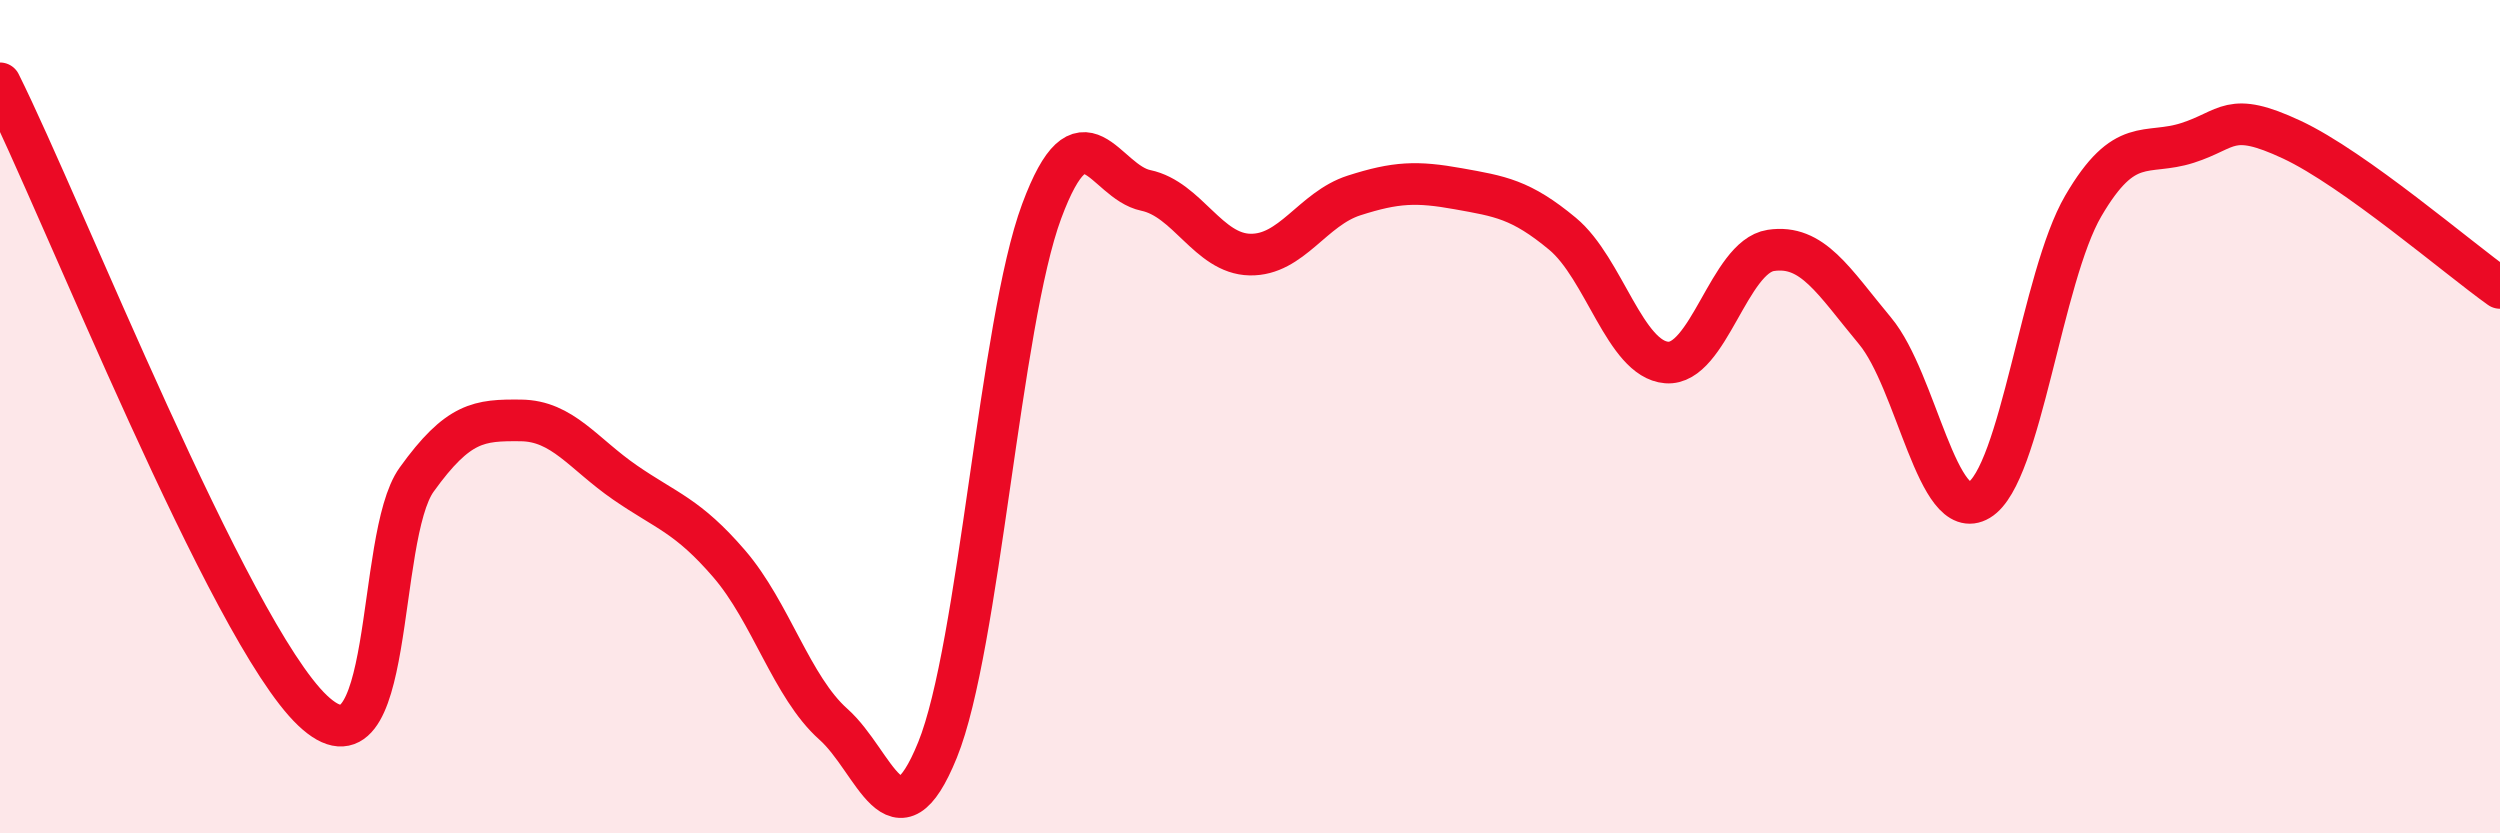
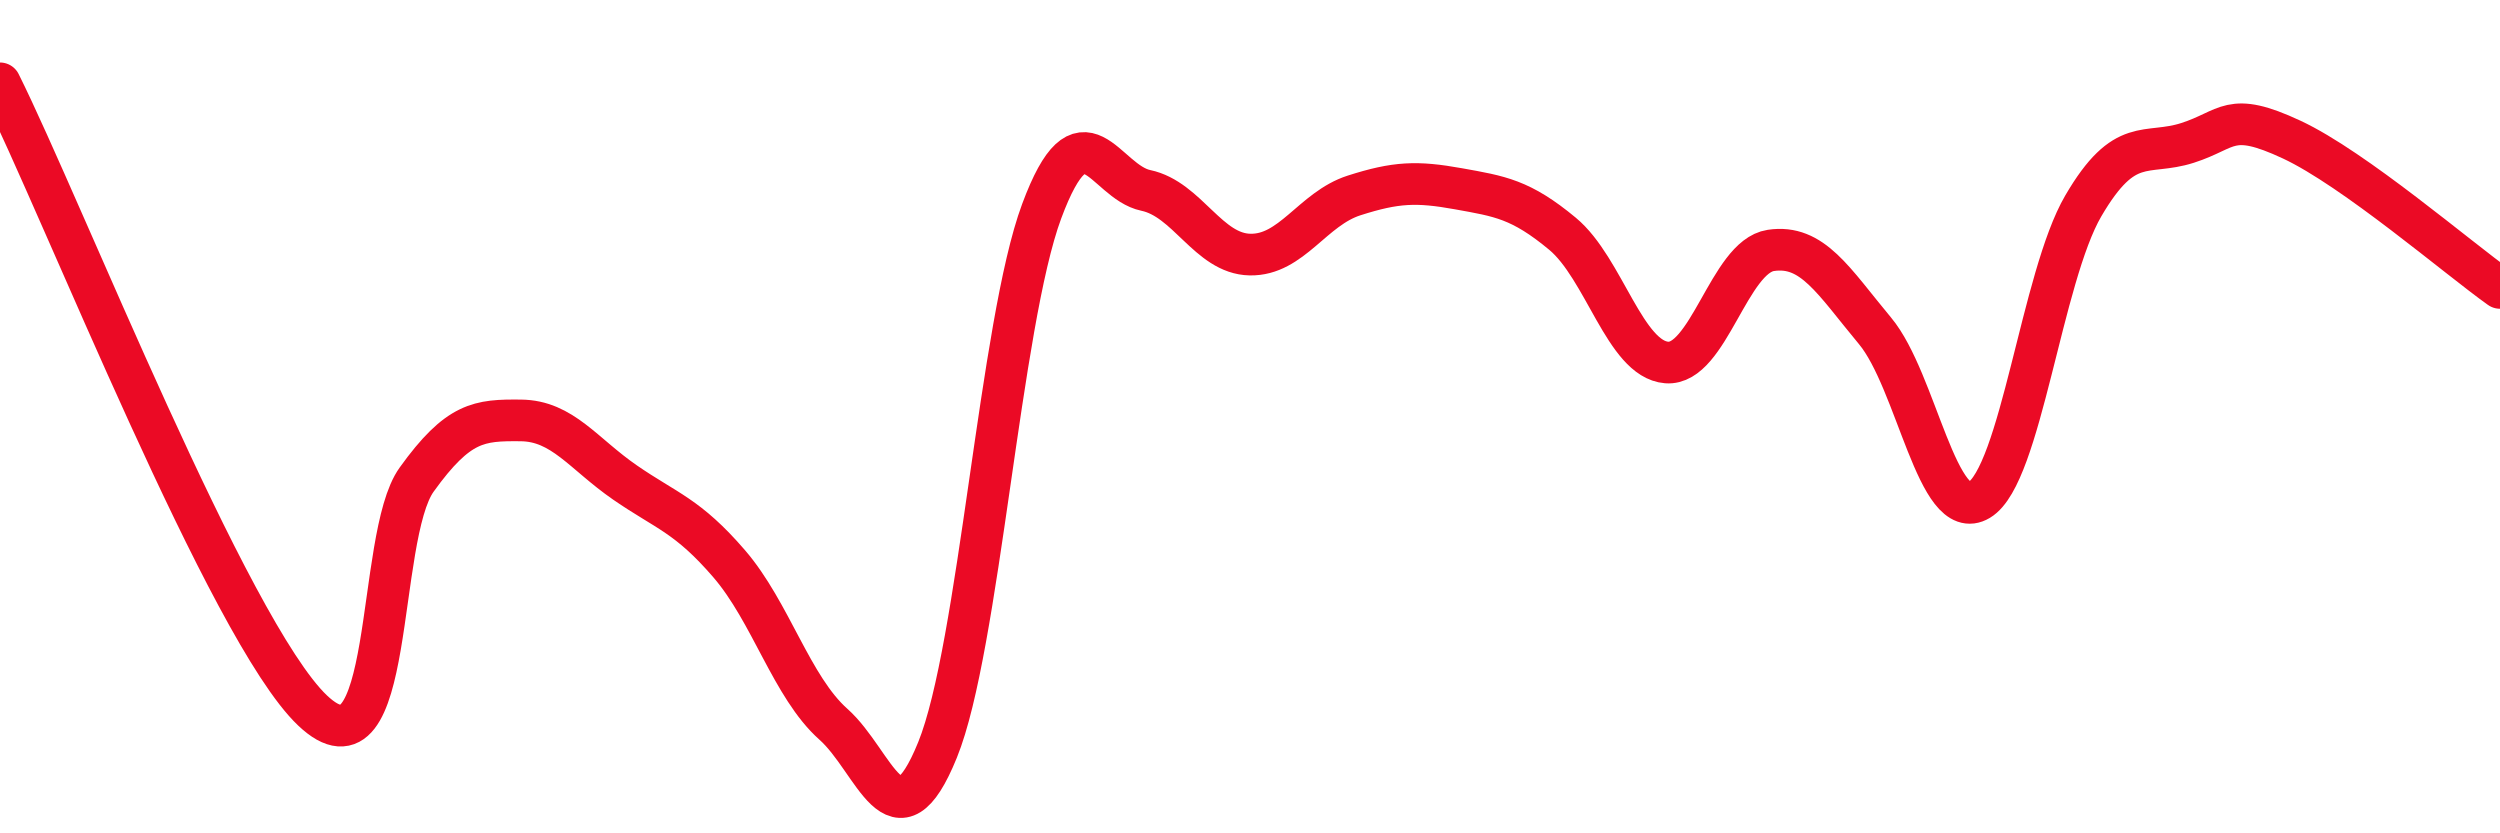
<svg xmlns="http://www.w3.org/2000/svg" width="60" height="20" viewBox="0 0 60 20">
-   <path d="M 0,2 C 1.5,5.01 5.5,15.15 7.5,17.05 C 9.5,18.95 9,12.9 10,11.51 C 11,10.12 11.5,10.08 12.5,10.09 C 13.5,10.1 14,10.89 15,11.58 C 16,12.27 16.5,12.37 17.5,13.53 C 18.5,14.69 19,16.49 20,17.38 C 21,18.27 21.5,20.46 22.5,18 C 23.5,15.54 24,7.76 25,5.07 C 26,2.38 26.5,4.36 27.5,4.57 C 28.5,4.78 29,6.09 30,6.11 C 31,6.13 31.5,5.01 32.5,4.69 C 33.5,4.37 34,4.35 35,4.53 C 36,4.71 36.5,4.78 37.5,5.61 C 38.5,6.44 39,8.62 40,8.7 C 41,8.78 41.5,6.16 42.5,6.01 C 43.5,5.86 44,6.74 45,7.94 C 46,9.14 46.5,12.6 47.5,12 C 48.5,11.4 49,6.65 50,4.94 C 51,3.23 51.5,3.75 52.5,3.43 C 53.5,3.11 53.5,2.65 55,3.35 C 56.5,4.05 59,6.2 60,6.91L60 20L0 20Z" fill="#EB0A25" opacity="0.1" stroke-linecap="round" stroke-linejoin="round" />
  <path d="M 0,2 C 1.5,5.01 5.5,15.15 7.5,17.05 C 9.5,18.95 9,12.9 10,11.51 C 11,10.12 11.5,10.08 12.5,10.09 C 13.5,10.1 14,10.89 15,11.58 C 16,12.27 16.5,12.37 17.5,13.53 C 18.5,14.69 19,16.49 20,17.38 C 21,18.27 21.5,20.46 22.5,18 C 23.5,15.54 24,7.76 25,5.07 C 26,2.38 26.5,4.36 27.5,4.57 C 28.5,4.78 29,6.09 30,6.11 C 31,6.13 31.5,5.01 32.5,4.69 C 33.5,4.37 34,4.35 35,4.53 C 36,4.71 36.5,4.78 37.5,5.61 C 38.5,6.44 39,8.62 40,8.7 C 41,8.78 41.5,6.16 42.5,6.01 C 43.5,5.86 44,6.74 45,7.94 C 46,9.14 46.5,12.6 47.5,12 C 48.5,11.4 49,6.65 50,4.94 C 51,3.23 51.5,3.75 52.5,3.43 C 53.5,3.11 53.5,2.65 55,3.35 C 56.5,4.05 59,6.2 60,6.91" stroke="#EB0A25" stroke-width="1" fill="none" stroke-linecap="round" stroke-linejoin="round" />
</svg>